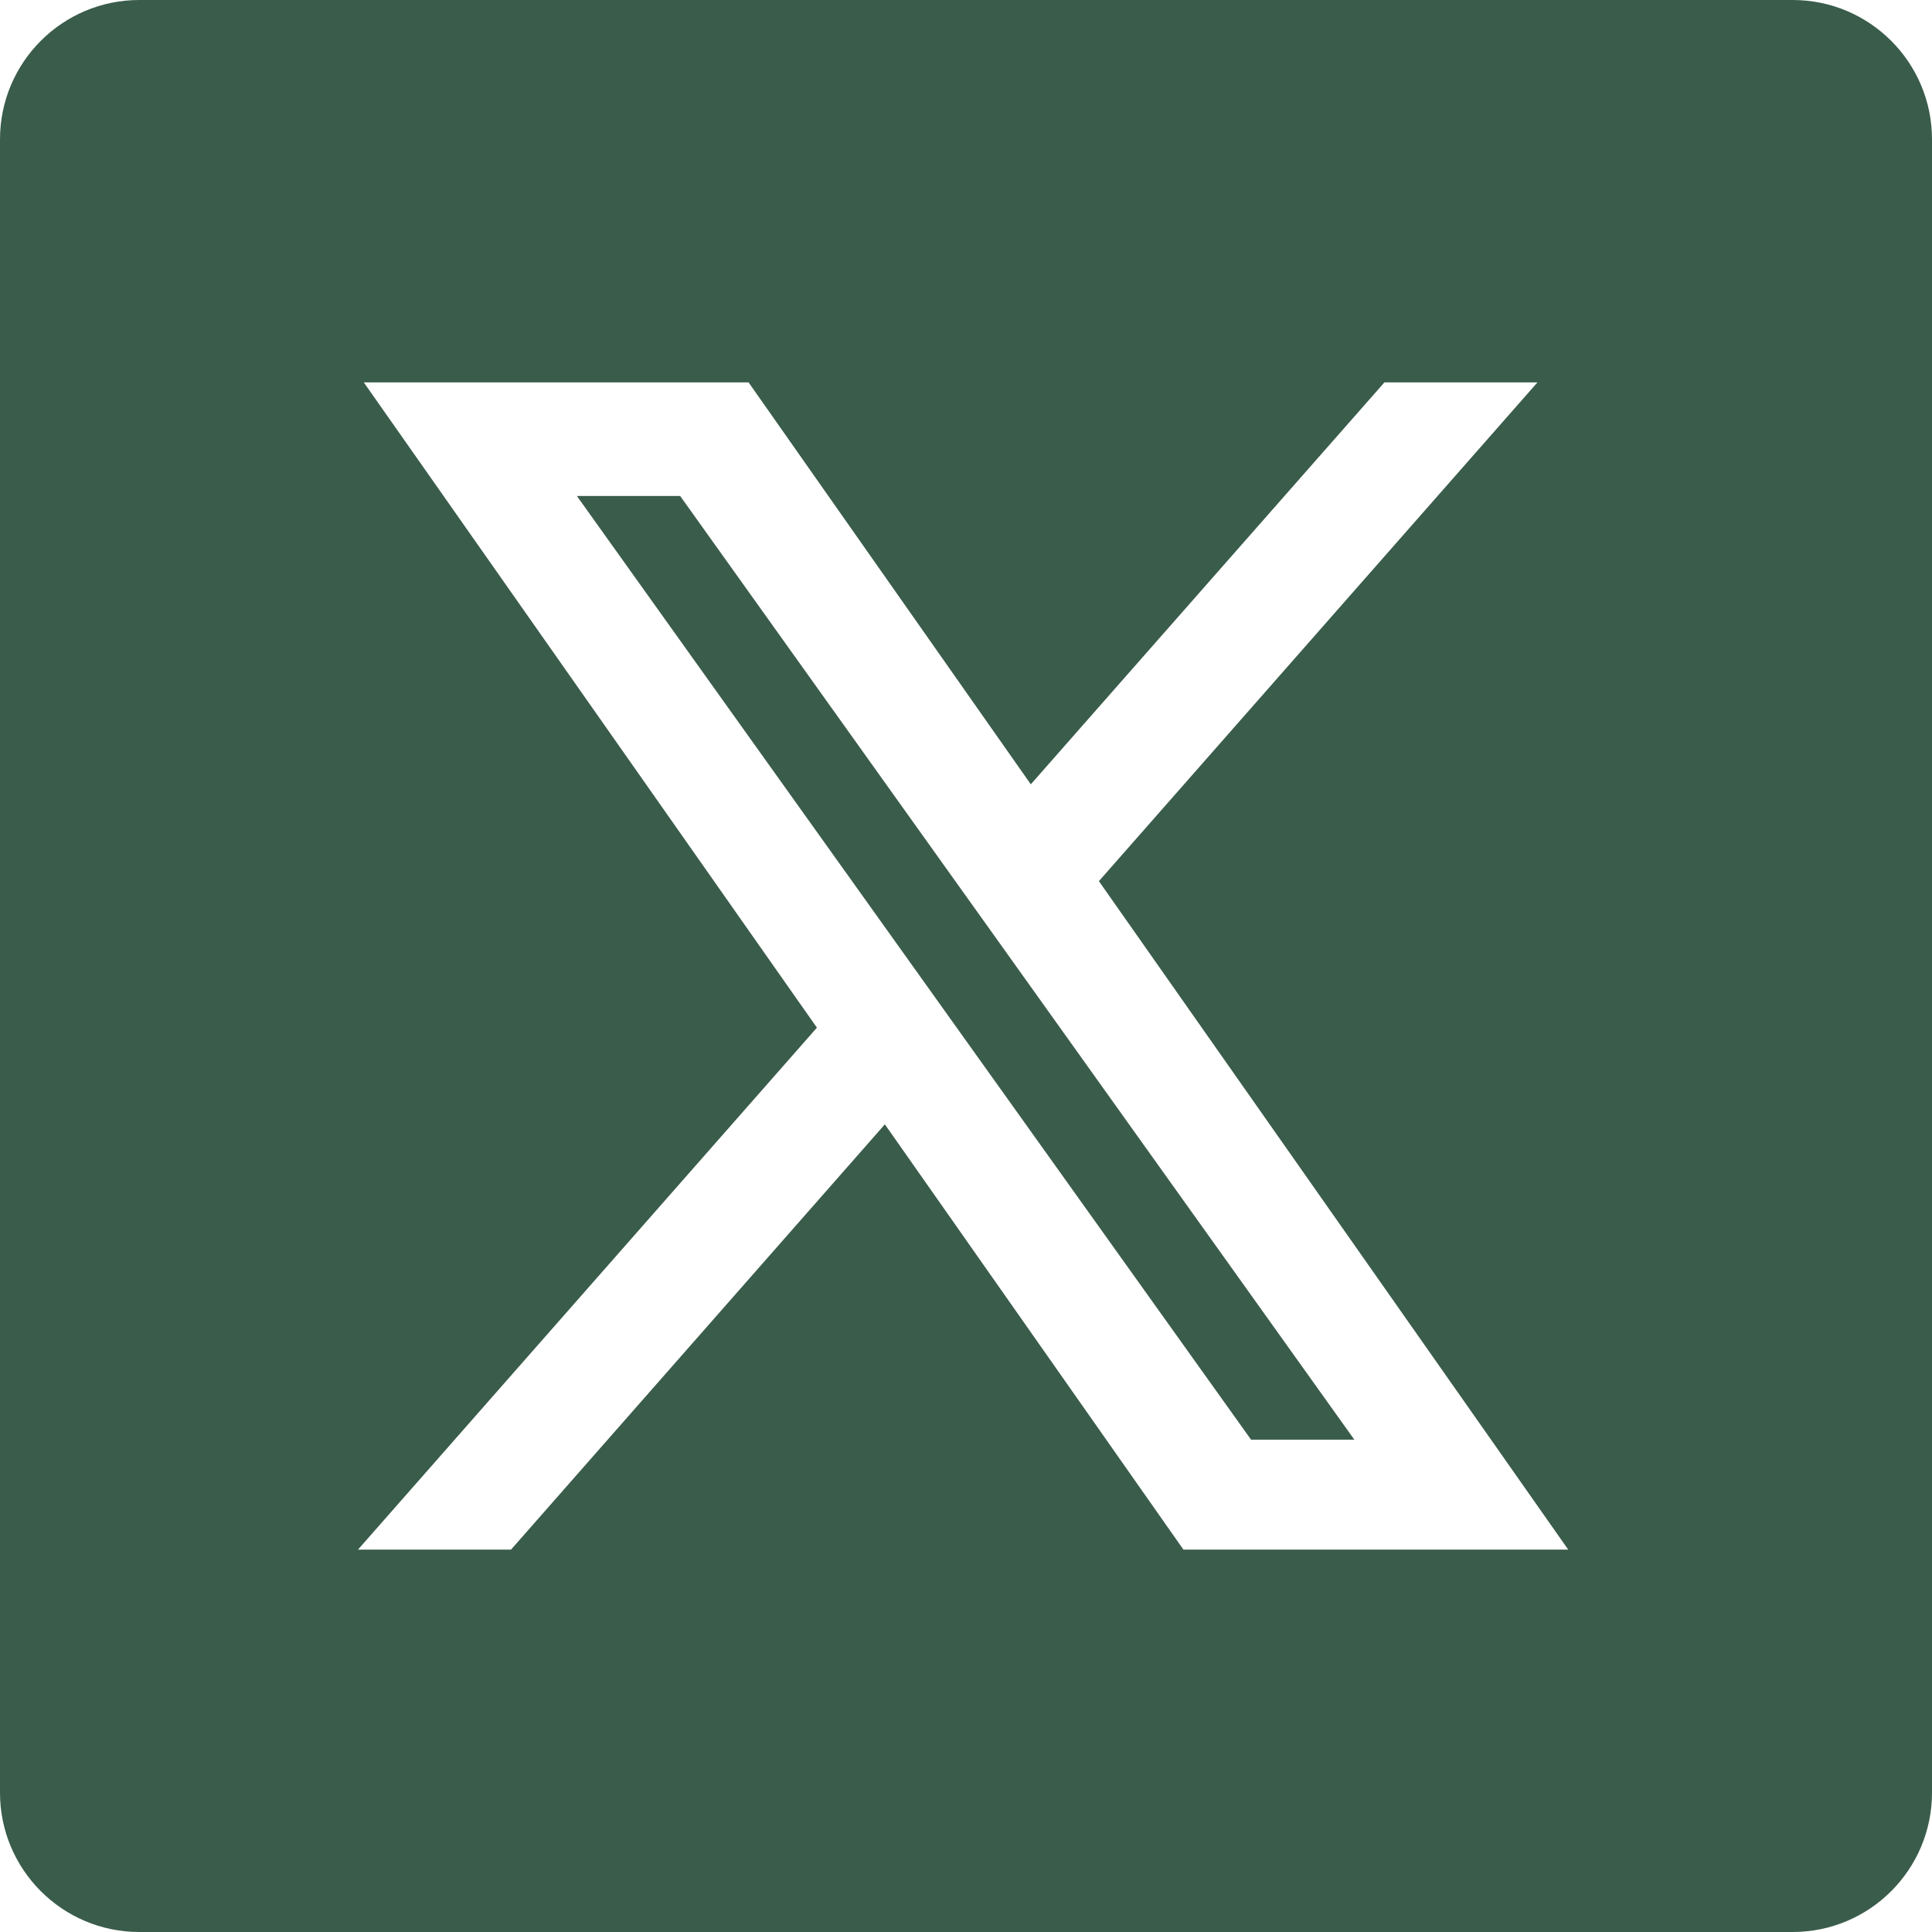
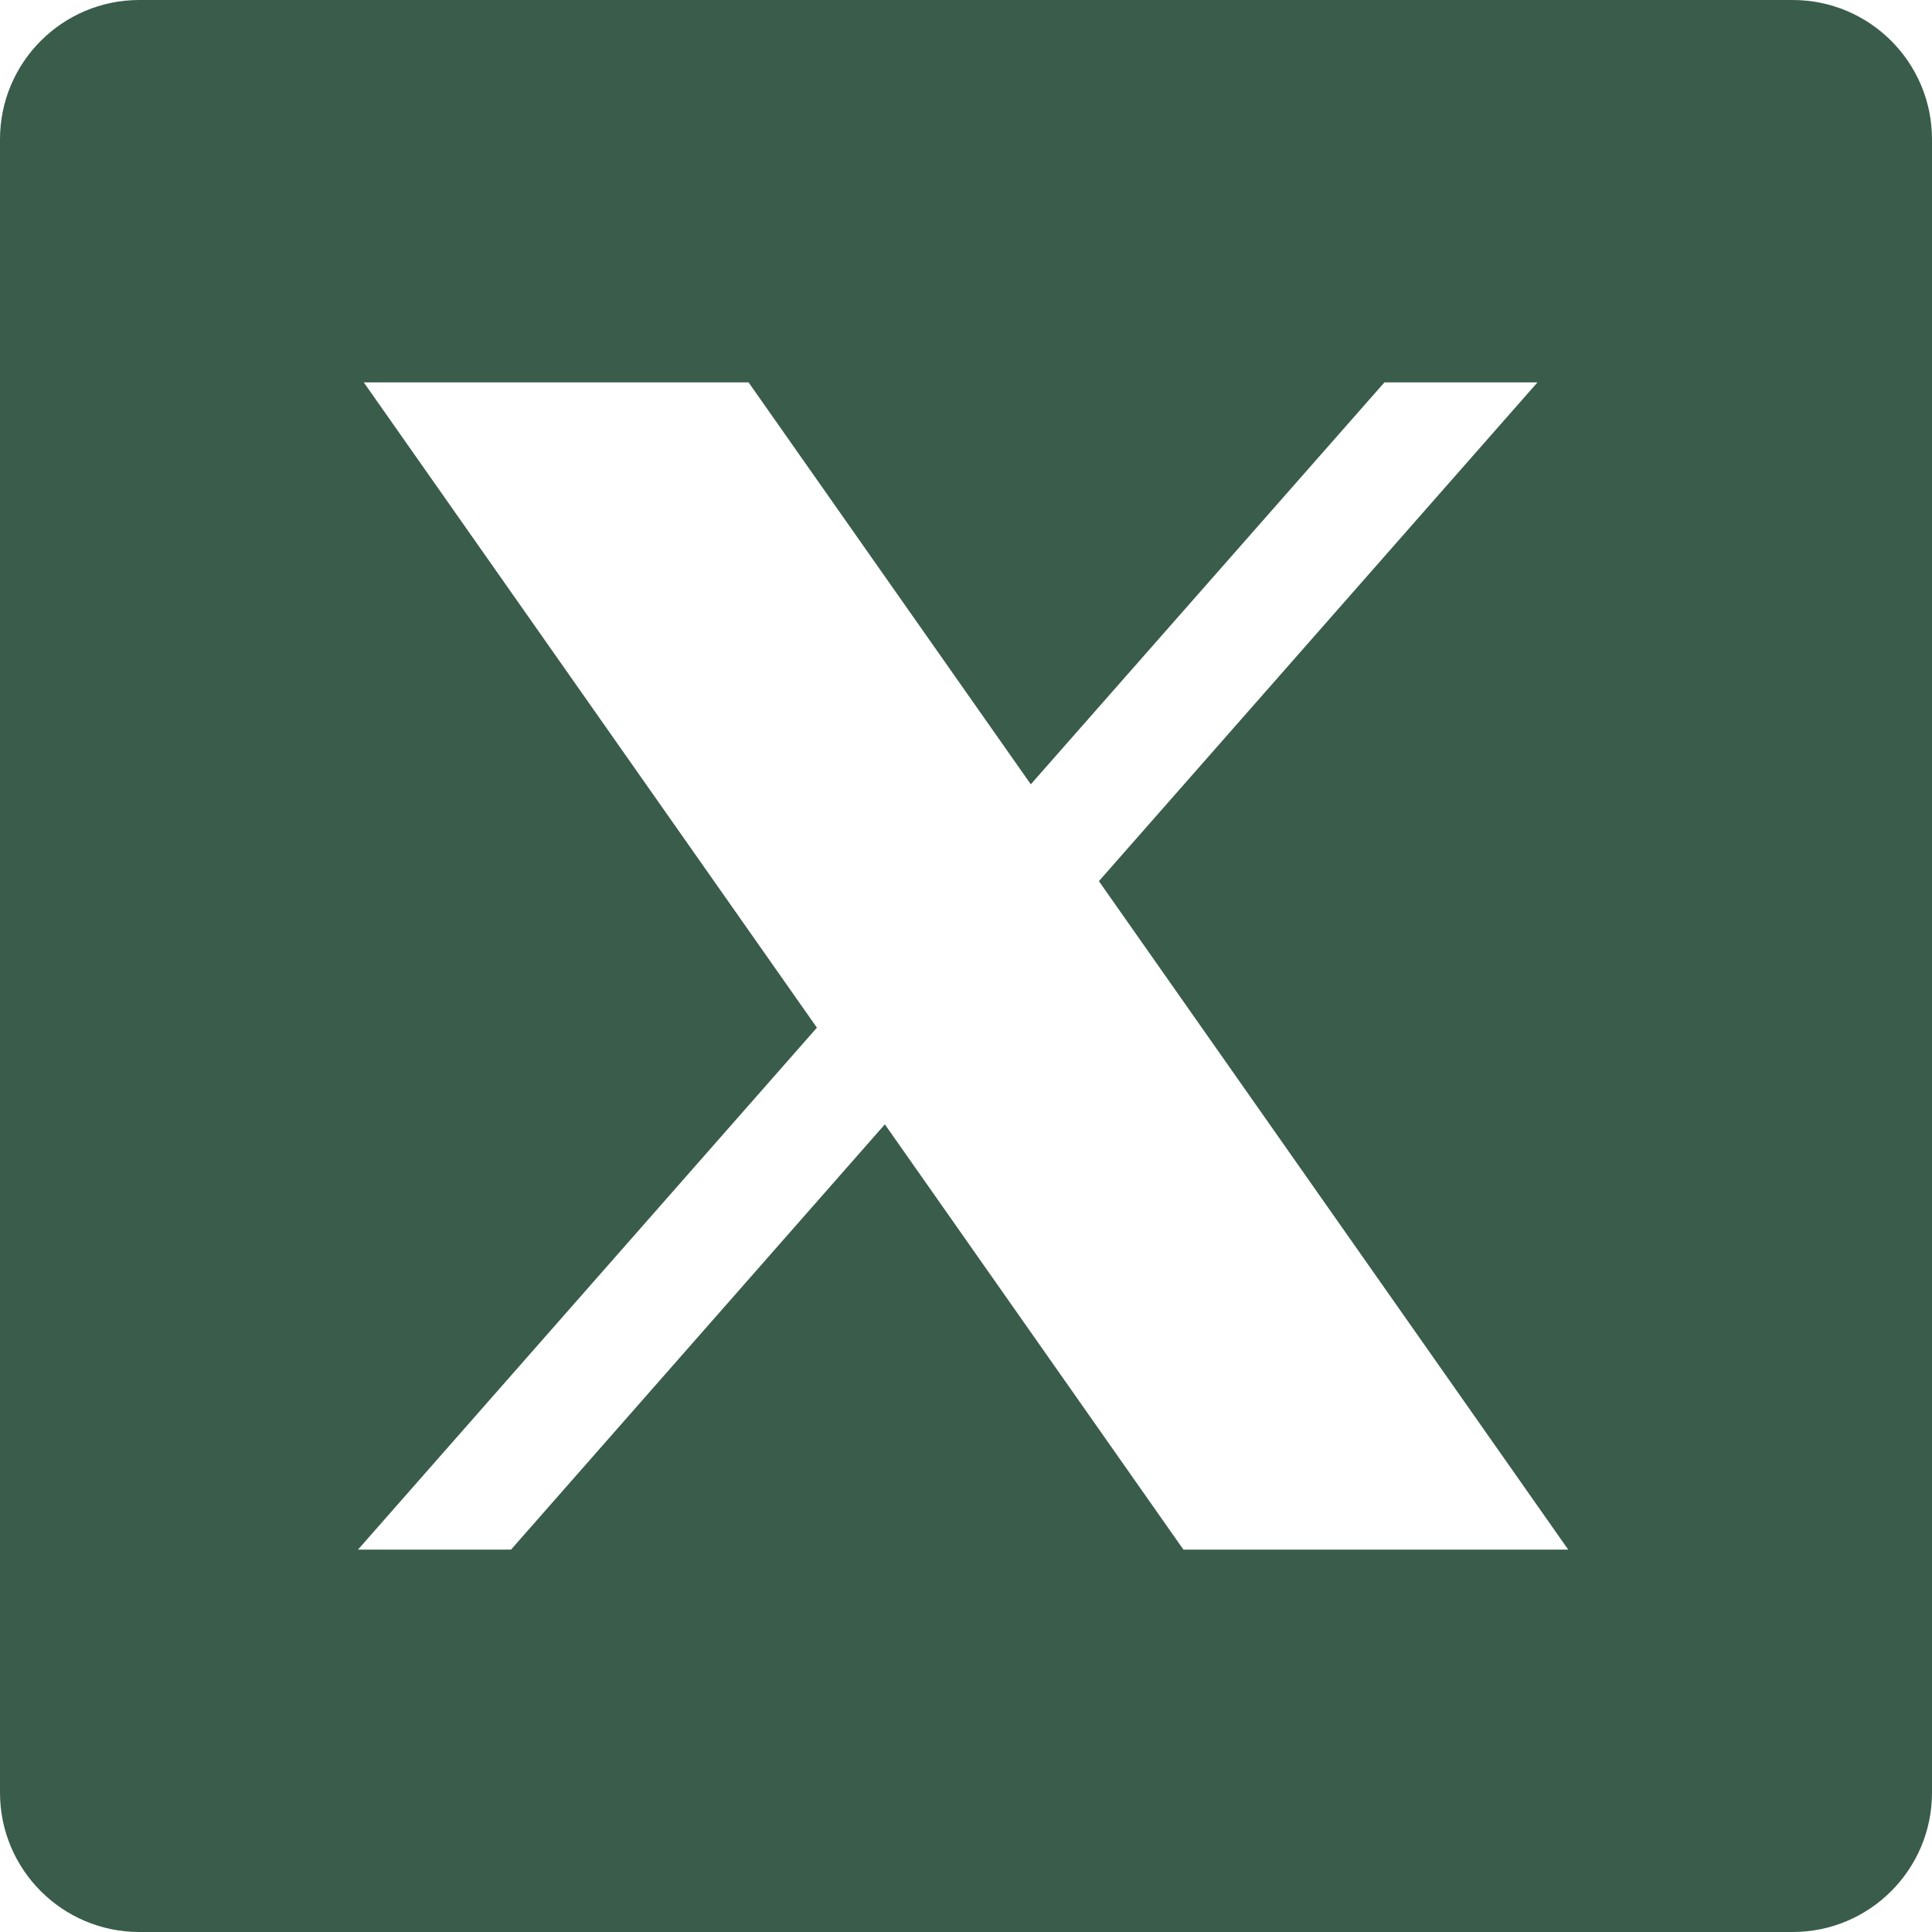
<svg xmlns="http://www.w3.org/2000/svg" width="24" height="24" viewBox="0 0 24 24" fill="none">
-   <path d="M7.166 6.161L15.541 17.884H16.824L8.449 6.161H7.166Z" fill="#09341F" fill-opacity="0.8" />
  <path fill-rule="evenodd" clip-rule="evenodd" d="M1.731 0H22.269C23.225 0 24 0.775 24 1.731V22.269C24 23.225 23.225 24 22.269 24H1.731C0.775 24 0 23.225 0 22.269V1.731C0 0.775 0.775 0 1.731 0ZM4.519 4.75H9.299L12.805 9.743L17.198 4.75H19.099L13.651 10.946L19.481 19.25H14.701L10.992 13.967L6.348 19.25H4.447L10.148 12.766L4.519 4.75Z" fill="#09341F" fill-opacity="0.8" />
</svg>